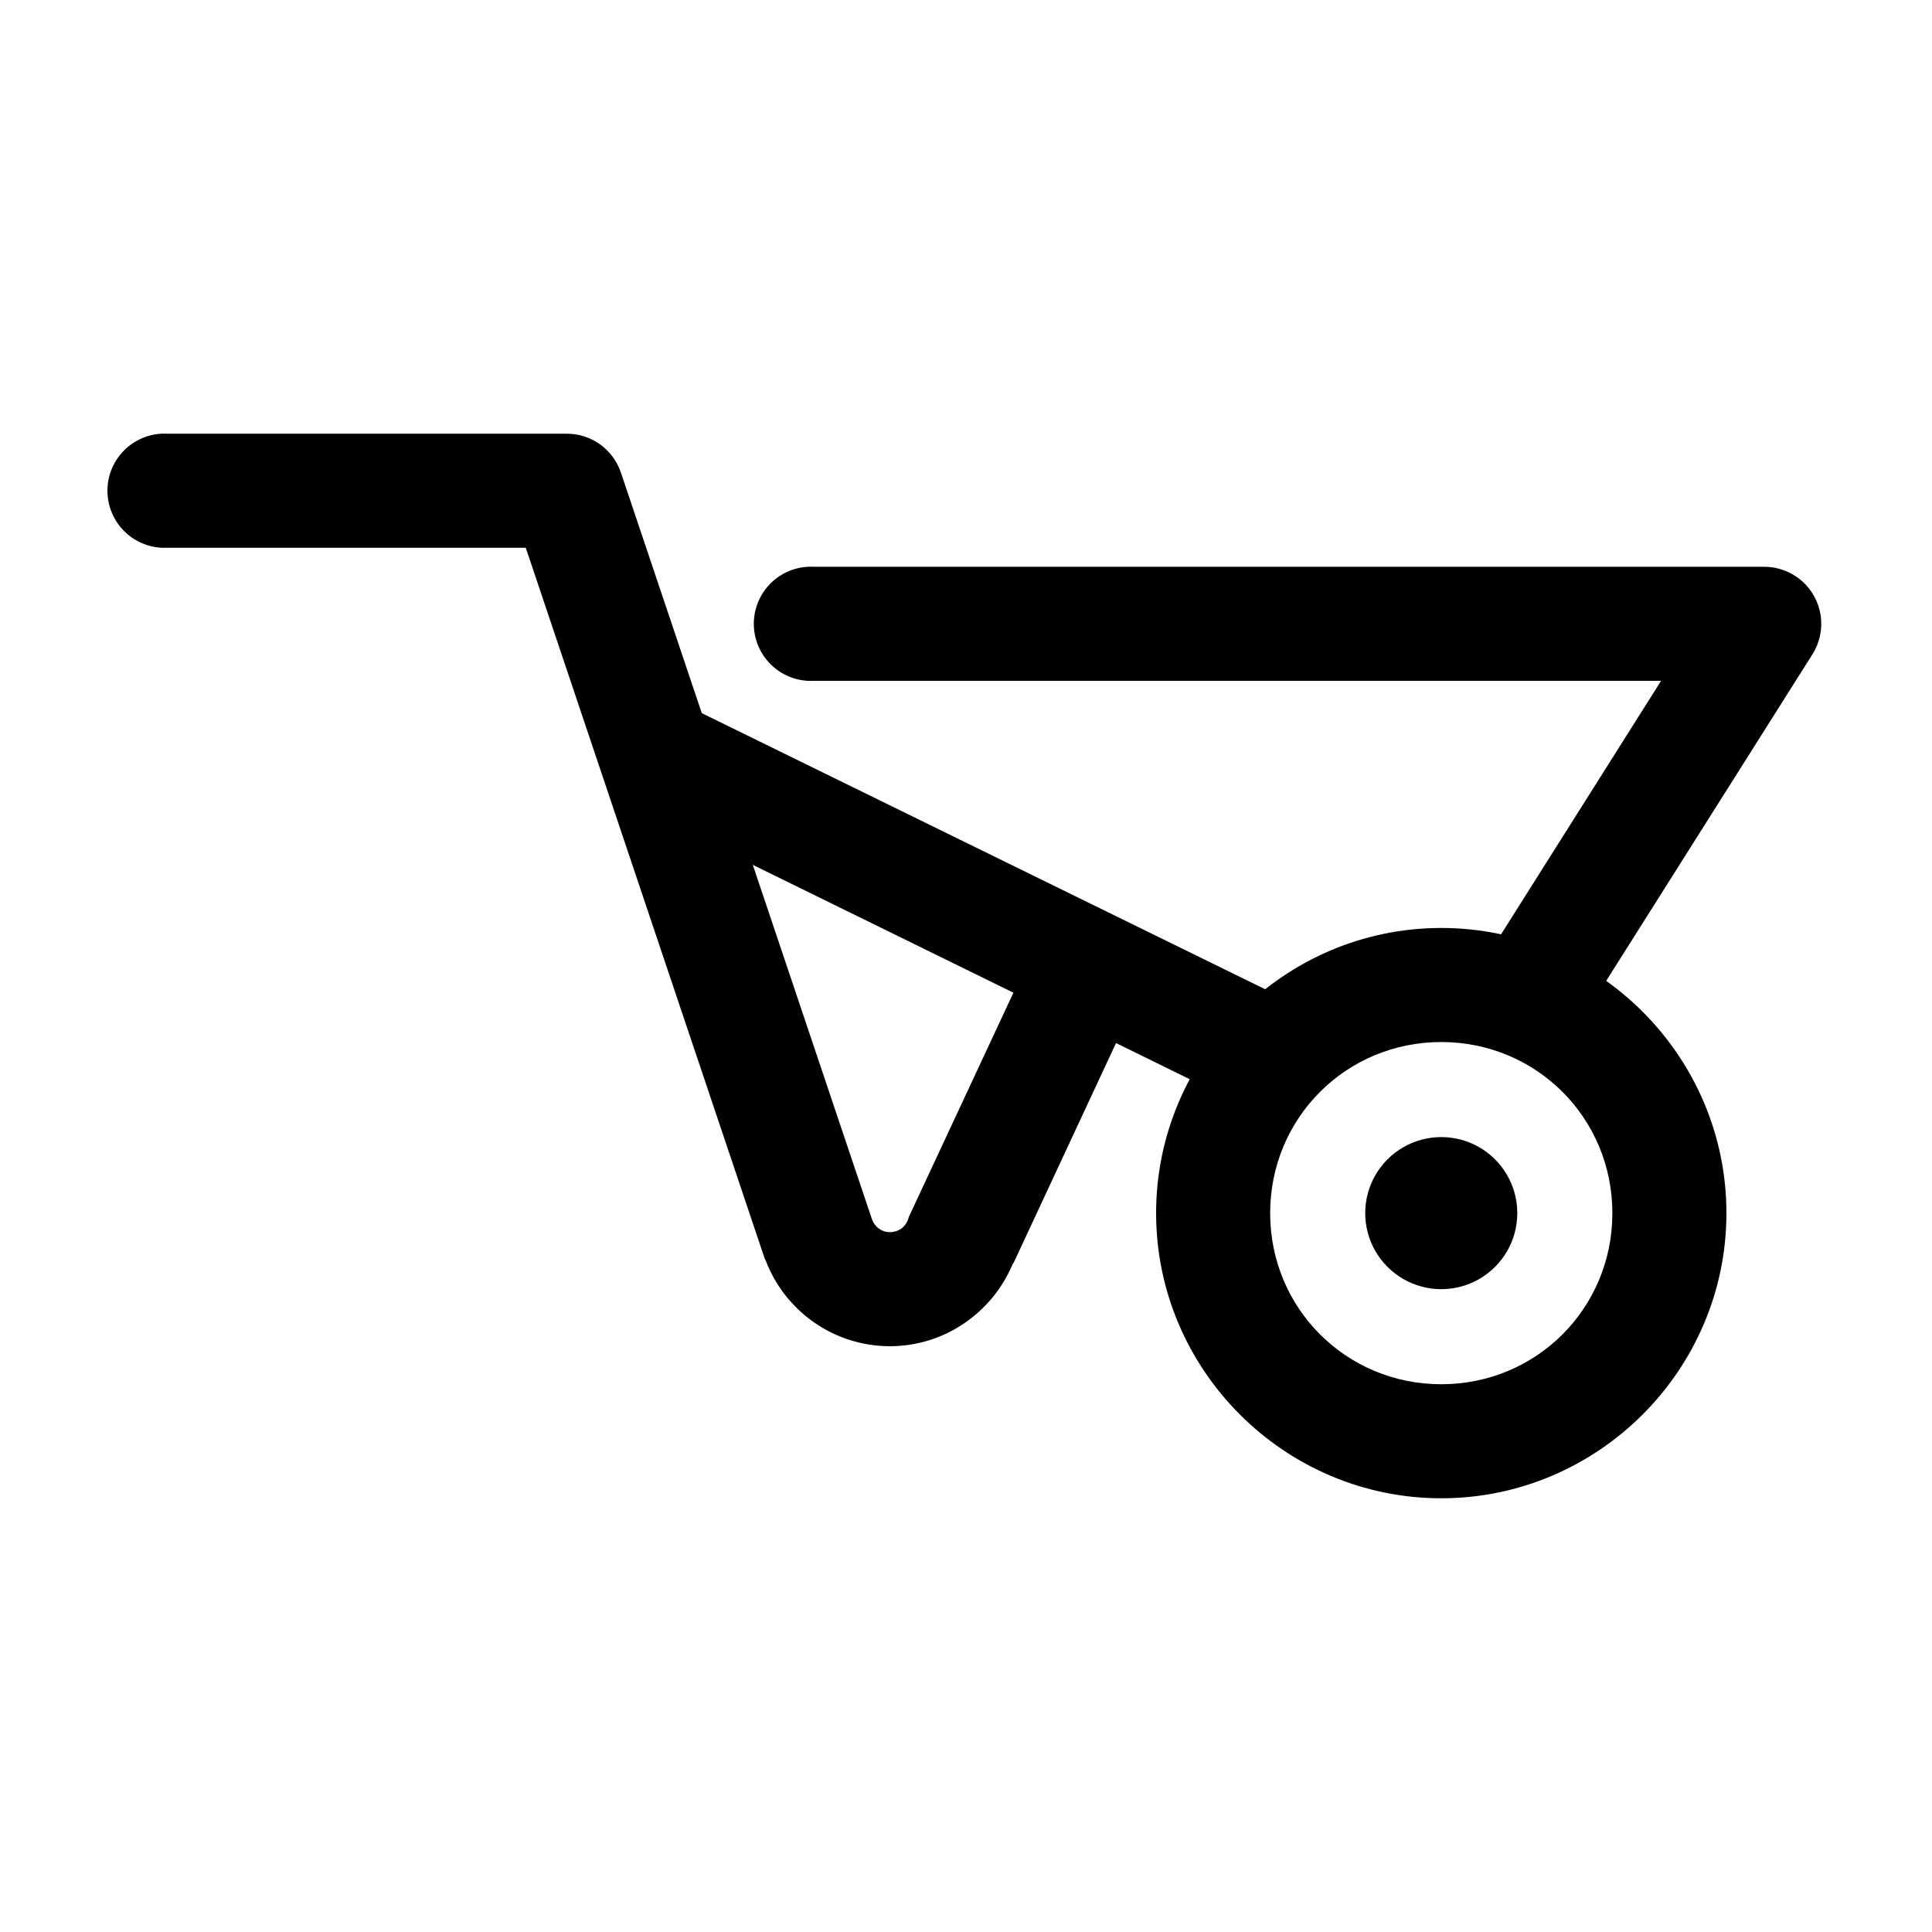
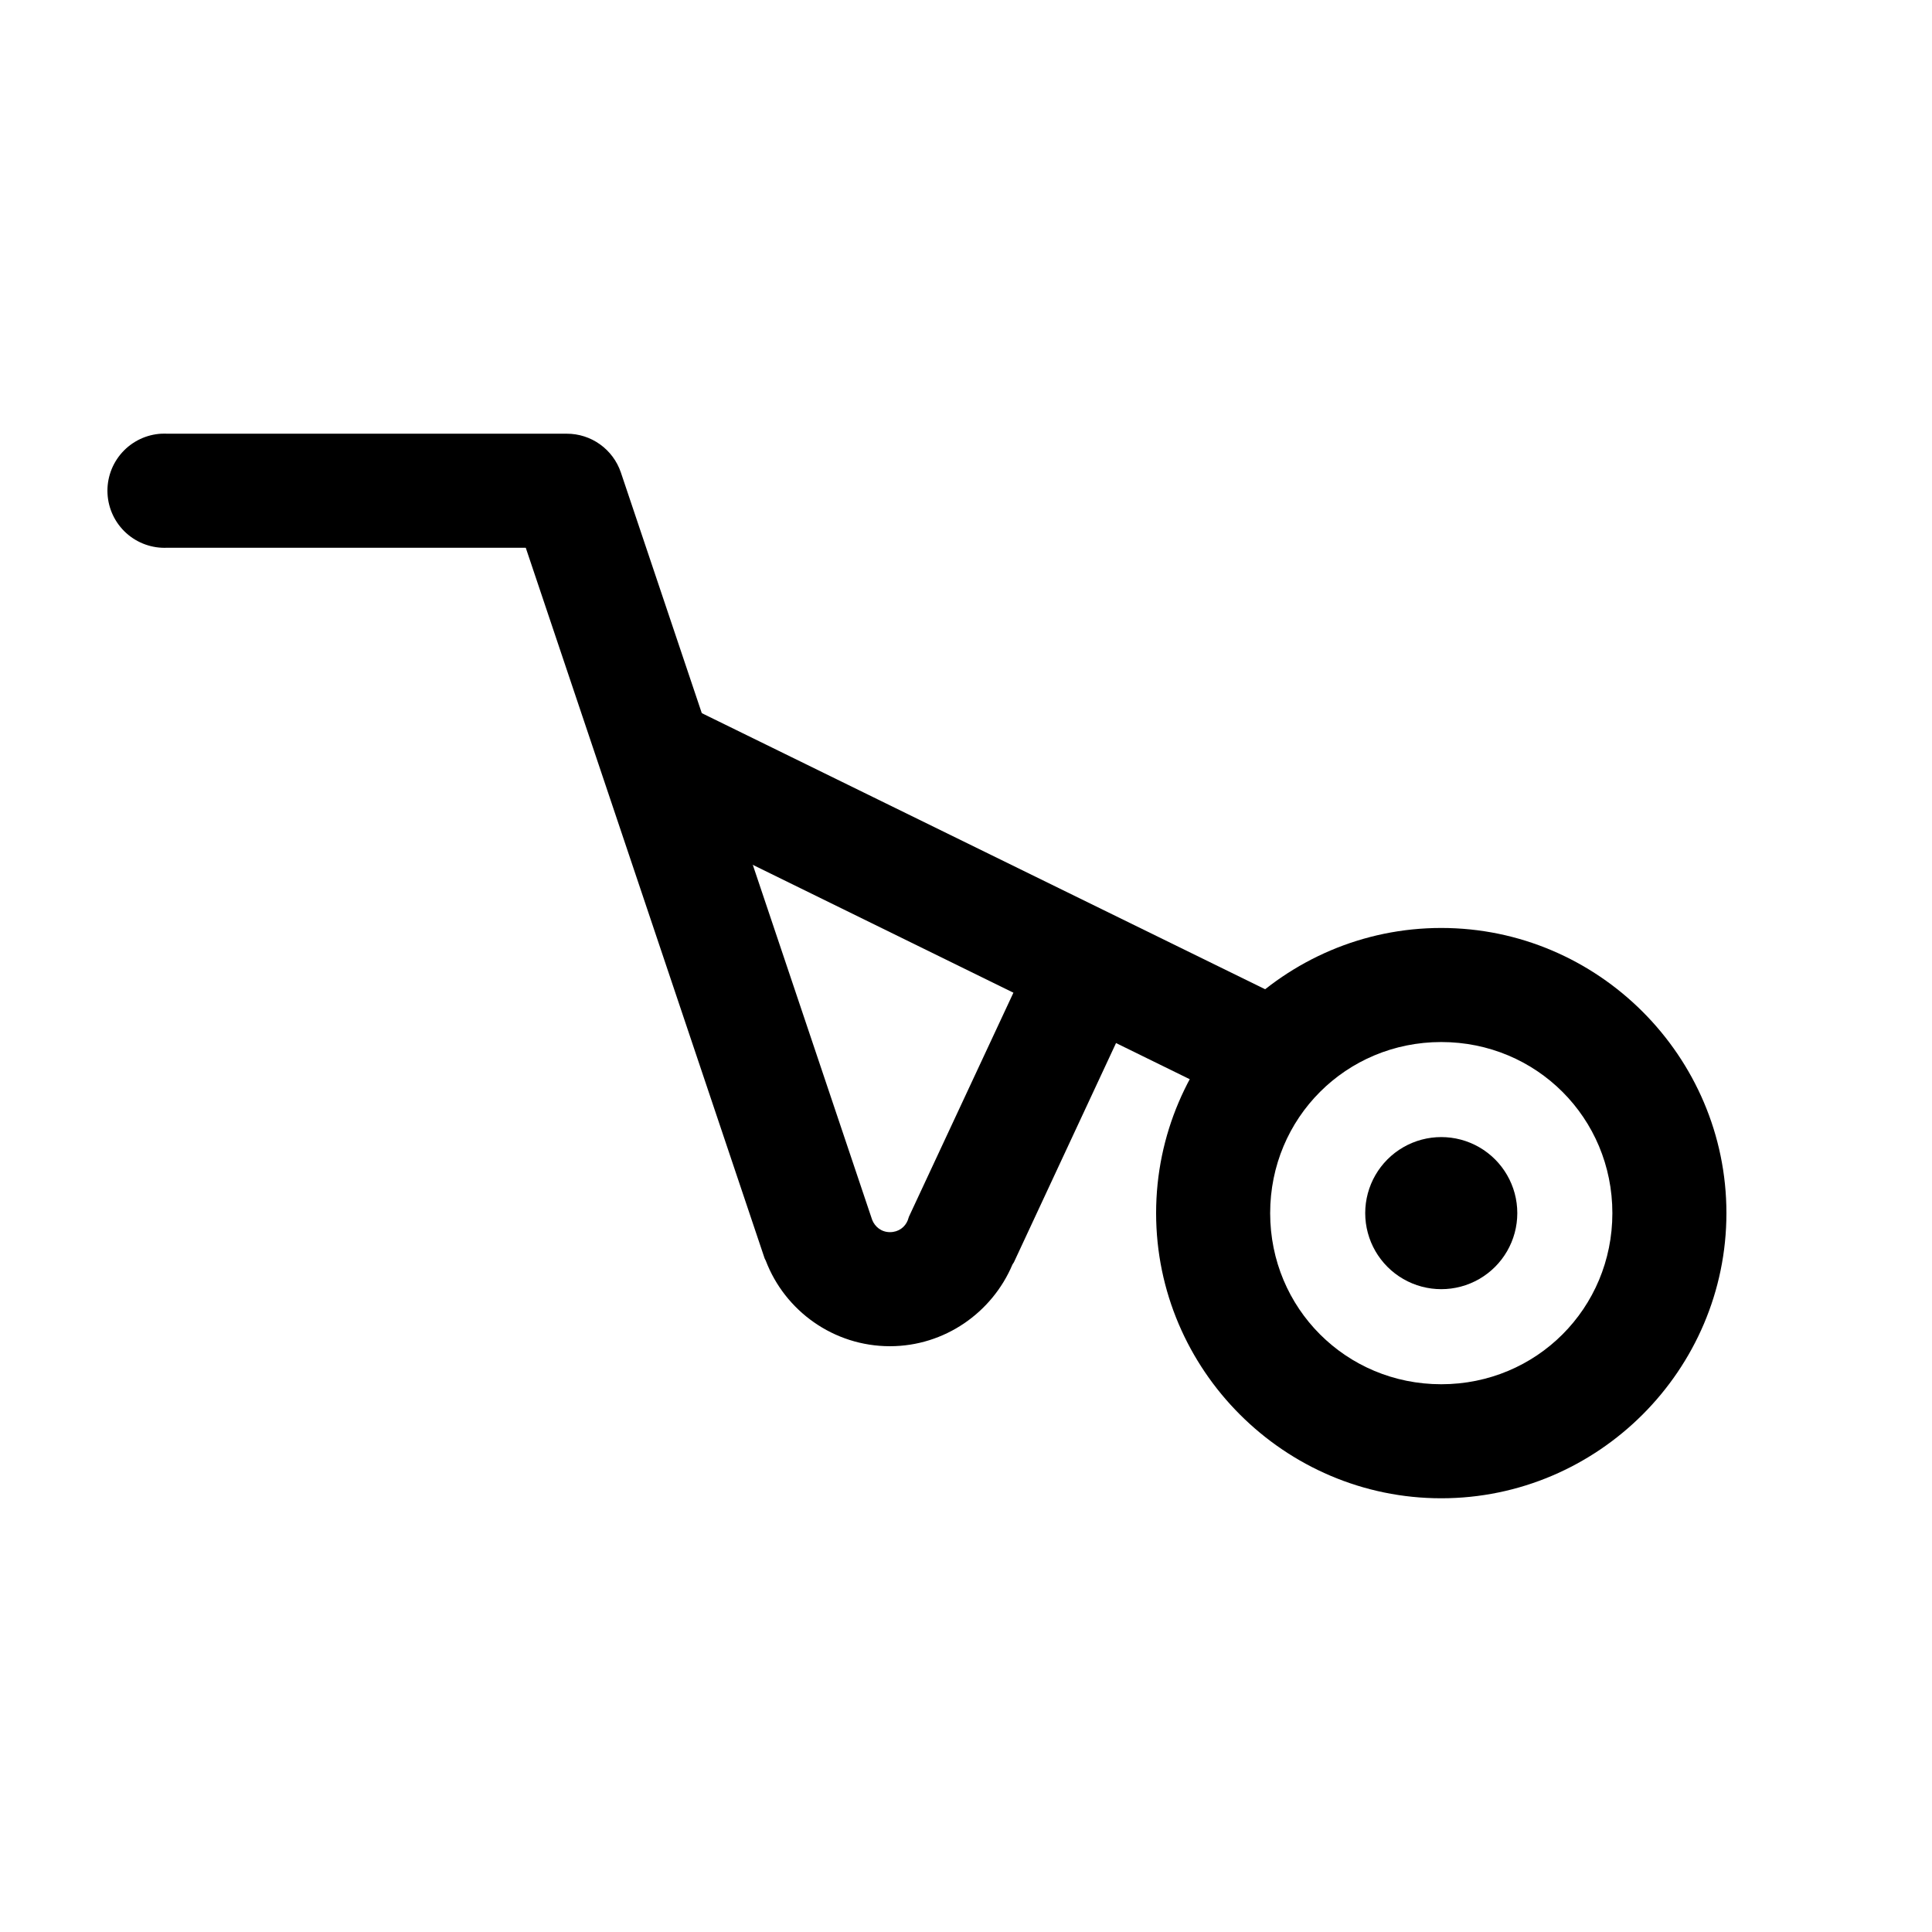
<svg xmlns="http://www.w3.org/2000/svg" fill="#000000" width="800px" height="800px" version="1.1" viewBox="144 144 512 512">
  <g>
    <path d="m546.1 465.49c0 7.199-3.84 13.852-10.074 17.453-6.234 3.602-13.918 3.602-20.152 0-6.234-3.602-10.078-10.254-10.078-17.453 0-7.199 3.844-13.852 10.078-17.453 6.234-3.598 13.918-3.598 20.152 0 6.234 3.602 10.074 10.254 10.074 17.453z" />
    <path d="m525.95 389.92c-41.559 0-75.57 34.012-75.57 75.57 0 41.559 34.012 75.57 75.57 75.57 41.559 0 75.57-34.012 75.57-75.57 0-41.559-34.012-75.57-75.57-75.57zm0 30.23c25.223 0 45.344 20.121 45.344 45.344s-20.121 45.344-45.344 45.344c-25.223 0-45.344-20.121-45.344-45.344s20.121-45.344 45.344-45.344z" />
-     <path d="m358.12 294.2c-4.012 0.207-7.773 2-10.461 4.981-2.688 2.984-4.078 6.91-3.871 10.922 0.211 4.008 2.004 7.769 4.984 10.457 2.984 2.688 6.91 4.078 10.922 3.867h224.51l-45.816 72.578v0.004c-2.519 3.379-3.508 7.656-2.734 11.797 0.773 4.144 3.238 7.773 6.805 10.02 3.566 2.246 7.906 2.898 11.977 1.805 4.066-1.09 7.496-3.832 9.457-7.562l60.457-95.723c1.918-3.062 2.676-6.703 2.141-10.273-0.535-3.57-2.332-6.832-5.066-9.191-2.731-2.363-6.219-3.668-9.828-3.68h-251.91 0.004c-0.527-0.027-1.051-0.027-1.574 0z" />
    <path d="m318.76 329.31c-4.574 0.121-8.844 2.309-11.617 5.945-2.773 3.641-3.75 8.34-2.656 12.781 1.098 4.445 4.144 8.152 8.293 10.086l159.17 78.09c3.613 1.973 7.875 2.387 11.801 1.148s7.176-4.027 9-7.719c1.824-3.688 2.062-7.965 0.664-11.836-1.402-3.871-4.32-7.004-8.082-8.676l-159.33-78.09h-0.004c-2.231-1.172-4.719-1.766-7.242-1.73z" />
    <path d="m186.82 258.93c-4.008 0.207-7.769 2-10.457 4.981-2.688 2.984-4.082 6.91-3.871 10.918 0.207 4.012 2 7.773 4.984 10.461 2.981 2.684 6.91 4.078 10.918 3.867h94.938l63.293 188.3-0.004 0.004c0.102 0.211 0.207 0.422 0.316 0.629 5.074 13.316 17.988 22.672 32.906 22.672 14.461 0 27.055-8.891 32.434-21.57 0.121-0.285 0.359-0.5 0.473-0.789l31.172-66.914v0.004c1.711-3.633 1.91-7.797 0.551-11.578-1.355-3.781-4.16-6.863-7.793-8.578-3.633-1.711-7.797-1.91-11.578-0.551-3.777 1.359-6.863 4.164-8.574 7.797l-31.648 67.855c-0.113 0.312-0.219 0.629-0.312 0.945-0.723 1.832-2.453 3.148-4.723 3.148-2.289 0-4.016-1.449-4.727-3.305l-66.594-198.06c-1.023-2.988-2.953-5.582-5.523-7.418-2.566-1.836-5.648-2.82-8.805-2.812h-105.8c-0.523-0.027-1.051-0.027-1.574 0z" />
  </g>
</svg>